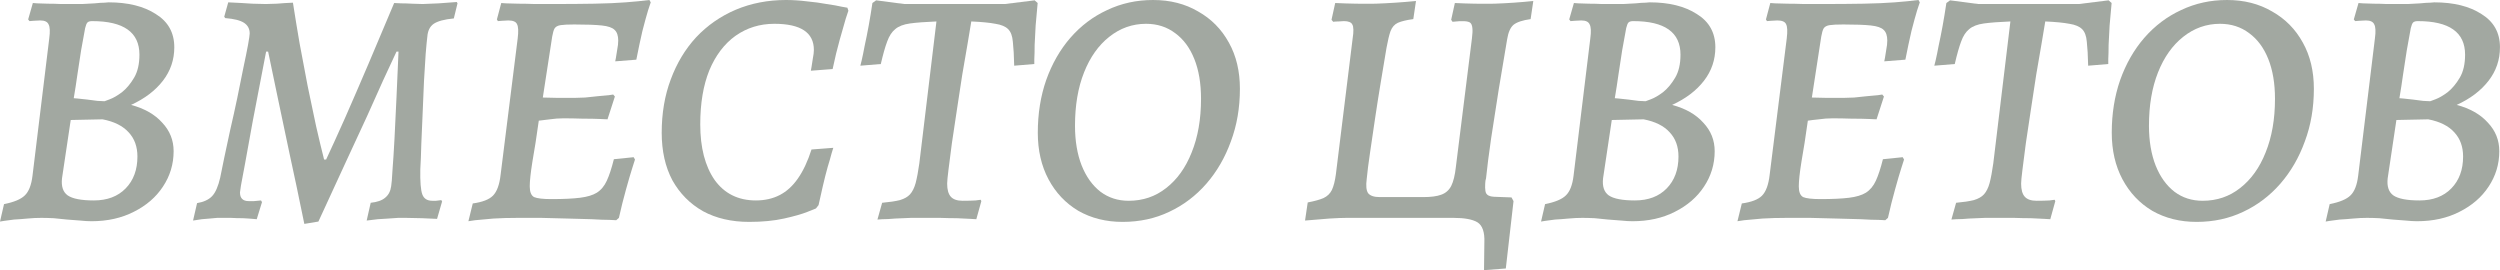
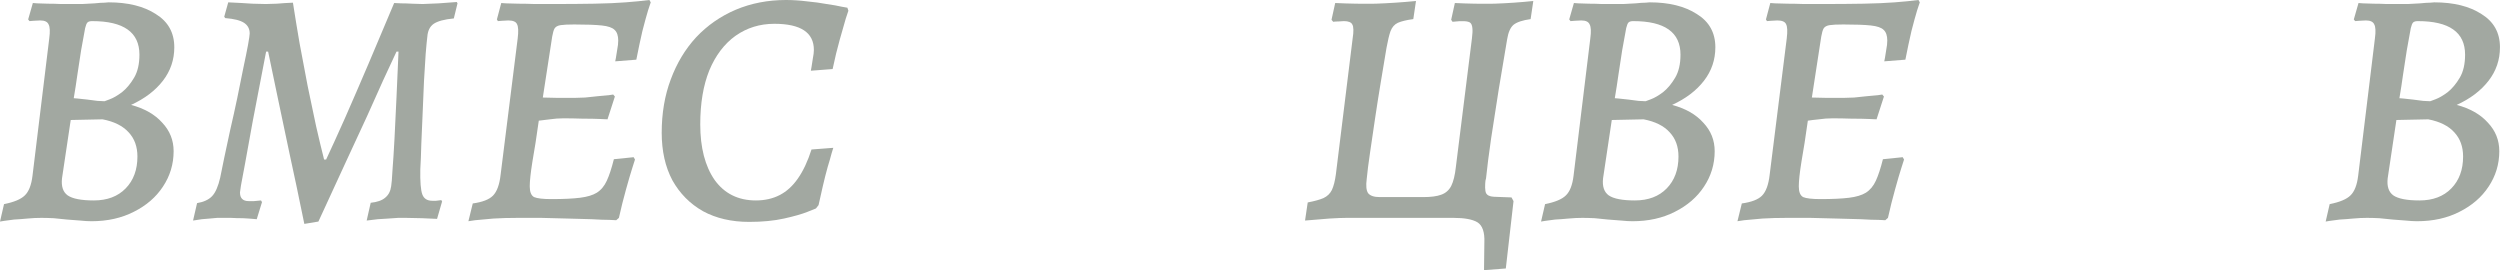
<svg xmlns="http://www.w3.org/2000/svg" viewBox="0 0 149.172 16.12" fill="none">
  <path d="M2.46 13C2.207 13 1.933 13.013 1.64 13.04C1.36 13.067 1.093 13.087 0.84 13.1C0.6 13.127 0.4 13.153 0.24 13.18C0.08 13.207 0 13.22 0 13.22L0.24 12.18C0.84 12.06 1.253 11.887 1.48 11.66C1.72 11.433 1.873 11.04 1.94 10.48L2.94 2.28C2.993 1.88 2.98 1.607 2.9 1.46C2.833 1.3 2.667 1.22 2.4 1.22C2.293 1.22 2.16 1.227 2 1.24C1.84 1.253 1.76 1.26 1.76 1.26L1.68 1.16L1.96 0.18C1.96 0.18 2.047 0.187 2.22 0.2C2.393 0.2 2.607 0.207 2.86 0.22C3.113 0.22 3.373 0.227 3.64 0.24C3.907 0.24 4.12 0.24 4.28 0.24C4.453 0.24 4.66 0.24 4.9 0.24C5.153 0.227 5.4 0.213 5.64 0.2C5.893 0.173 6.093 0.16 6.24 0.16C6.4 0.147 6.48 0.14 6.48 0.14C7.64 0.14 8.58 0.373 9.3 0.84C10.033 1.293 10.4 1.953 10.4 2.82C10.4 3.567 10.173 4.233 9.72 4.82C9.267 5.407 8.633 5.887 7.82 6.26C8.62 6.473 9.24 6.827 9.68 7.32C10.133 7.8 10.36 8.367 10.36 9.02C10.36 9.793 10.147 10.5 9.72 11.14C9.307 11.767 8.727 12.267 7.98 12.64C7.247 13.013 6.407 13.2 5.46 13.2C5.26 13.2 5.033 13.187 4.78 13.16C4.54 13.147 4.28 13.127 4 13.1C3.733 13.073 3.467 13.047 3.2 13.02C2.933 13.007 2.687 13 2.46 13ZM4.22 7.16L3.7 10.64C3.647 11.12 3.76 11.46 4.04 11.66C4.333 11.86 4.853 11.96 5.6 11.96C6.4 11.96 7.033 11.72 7.5 11.24C7.967 10.76 8.2 10.127 8.2 9.34C8.2 8.753 8.027 8.273 7.68 7.9C7.333 7.513 6.813 7.253 6.12 7.12L4.22 7.16ZM4.4 5.86C4.4 5.86 4.48 5.867 4.64 5.88C4.8 5.893 4.987 5.913 5.2 5.94C5.427 5.967 5.633 5.993 5.82 6.02C6.02 6.033 6.16 6.04 6.24 6.04C6.24 6.04 6.347 6 6.56 5.92C6.773 5.84 7.013 5.7 7.28 5.5C7.547 5.287 7.787 5 8 4.64C8.213 4.28 8.32 3.82 8.32 3.26C8.32 1.927 7.38 1.26 5.5 1.26C5.367 1.26 5.273 1.287 5.22 1.34C5.167 1.393 5.12 1.507 5.08 1.68C5 2.093 4.92 2.533 4.84 3C4.773 3.467 4.7 3.947 4.62 4.44C4.553 4.92 4.48 5.393 4.4 5.86Z" fill="#566055" fill-opacity="0.55" />
  <path d="M18.159 13.36C17.839 11.787 17.545 10.393 17.279 9.18C17.025 7.953 16.792 6.847 16.579 5.86C16.379 4.873 16.185 3.947 15.999 3.08H15.879C15.559 4.773 15.292 6.16 15.079 7.24C14.879 8.32 14.725 9.167 14.619 9.78C14.512 10.38 14.432 10.807 14.379 11.06C14.339 11.3 14.319 11.44 14.319 11.48C14.319 11.827 14.492 12 14.839 12C14.905 12 15.012 12 15.159 12C15.319 11.987 15.459 11.973 15.579 11.96C15.592 11.987 15.599 12.007 15.599 12.02C15.612 12.02 15.625 12.027 15.639 12.04L15.319 13.08C15.039 13.053 14.765 13.033 14.499 13.02C14.232 13.02 13.992 13.013 13.779 13C13.579 13 13.412 13 13.279 13C13.199 13 13.092 13 12.959 13C12.825 13.013 12.679 13.027 12.519 13.04C12.372 13.053 12.212 13.067 12.039 13.08C11.865 13.107 11.692 13.133 11.519 13.16L11.759 12.12C12.159 12.053 12.459 11.913 12.659 11.7C12.859 11.487 13.019 11.12 13.139 10.6C13.192 10.32 13.272 9.927 13.379 9.42C13.485 8.913 13.605 8.353 13.739 7.74C13.885 7.113 14.025 6.48 14.159 5.84C14.292 5.2 14.412 4.607 14.519 4.06C14.639 3.5 14.732 3.04 14.799 2.68C14.865 2.307 14.899 2.08 14.899 2C14.899 1.72 14.785 1.507 14.559 1.36C14.332 1.213 13.959 1.12 13.439 1.08L13.379 1L13.619 0.14C14.205 0.167 14.685 0.193 15.059 0.22C15.432 0.233 15.699 0.24 15.859 0.24C16.005 0.24 16.225 0.233 16.519 0.22C16.825 0.193 17.145 0.173 17.479 0.16C17.599 0.933 17.732 1.747 17.879 2.6C18.039 3.453 18.199 4.3 18.359 5.14C18.532 5.967 18.699 6.76 18.859 7.52C19.032 8.28 19.192 8.947 19.339 9.52H19.459C19.765 8.867 20.139 8.047 20.579 7.06C21.019 6.06 21.492 4.967 21.999 3.78C22.505 2.593 23.012 1.393 23.519 0.18C23.599 0.18 23.739 0.187 23.939 0.2C24.139 0.2 24.352 0.207 24.579 0.22C24.819 0.233 25.032 0.24 25.219 0.24C25.445 0.227 25.766 0.213 26.179 0.2C26.592 0.173 26.952 0.147 27.259 0.12C27.259 0.133 27.265 0.147 27.279 0.16C27.292 0.173 27.299 0.187 27.299 0.2L27.079 1.1C26.519 1.153 26.119 1.26 25.879 1.42C25.652 1.58 25.525 1.833 25.499 2.18C25.472 2.393 25.439 2.74 25.399 3.22C25.372 3.687 25.339 4.227 25.299 4.84C25.272 5.453 25.246 6.087 25.219 6.74C25.192 7.393 25.165 8.013 25.139 8.6C25.125 9.187 25.105 9.687 25.079 10.1C25.065 10.847 25.105 11.347 25.199 11.6C25.292 11.853 25.492 11.98 25.799 11.98C25.852 11.98 25.925 11.98 26.019 11.98C26.125 11.967 26.232 11.953 26.339 11.94C26.352 11.967 26.359 11.987 26.359 12C26.372 12 26.379 12.007 26.379 12.02L26.079 13.06C25.839 13.047 25.539 13.033 25.179 13.02C24.819 13.007 24.499 13 24.219 13C24.099 13 23.945 13 23.759 13C23.585 13.013 23.392 13.027 23.179 13.04C22.979 13.053 22.765 13.067 22.539 13.08C22.312 13.107 22.092 13.133 21.879 13.16L22.119 12.1C22.505 12.06 22.792 11.96 22.979 11.8C23.179 11.64 23.299 11.413 23.339 11.12C23.365 10.987 23.392 10.667 23.419 10.16C23.459 9.653 23.499 9.027 23.539 8.28C23.579 7.52 23.619 6.693 23.659 5.8C23.699 4.893 23.739 3.987 23.779 3.08H23.659C23.419 3.6 23.152 4.173 22.859 4.8C22.579 5.427 22.259 6.14 21.899 6.94C21.539 7.727 21.119 8.633 20.639 9.66C20.172 10.687 19.625 11.873 18.999 13.22L18.159 13.36Z" fill="#566055" fill-opacity="0.55" />
  <path d="M31.609 11.12C31.609 11.453 31.696 11.667 31.869 11.76C32.056 11.84 32.403 11.88 32.909 11.88C33.616 11.88 34.183 11.853 34.609 11.8C35.036 11.747 35.369 11.647 35.609 11.5C35.862 11.34 36.063 11.1 36.209 10.78C36.356 10.46 36.496 10.033 36.629 9.5L37.809 9.38L37.889 9.52C37.889 9.52 37.836 9.687 37.729 10.02C37.623 10.353 37.496 10.787 37.349 11.32C37.203 11.84 37.063 12.4 36.929 13L36.769 13.14C36.769 13.14 36.636 13.133 36.369 13.12C36.103 13.12 35.749 13.107 35.309 13.08C34.869 13.067 34.382 13.053 33.849 13.04C33.329 13.027 32.809 13.013 32.289 13C31.783 13 31.323 13 30.909 13C30.389 13 29.903 13.013 29.449 13.04C28.996 13.08 28.629 13.113 28.349 13.14C28.083 13.18 27.949 13.2 27.949 13.2L28.209 12.14C28.783 12.06 29.182 11.907 29.409 11.68C29.649 11.44 29.803 11.027 29.869 10.44L30.889 2.3C30.943 1.873 30.929 1.587 30.849 1.44C30.783 1.293 30.609 1.22 30.329 1.22C30.236 1.22 30.109 1.227 29.949 1.24C29.789 1.253 29.709 1.26 29.709 1.26L29.649 1.16L29.909 0.18C29.909 0.18 30.003 0.187 30.189 0.2C30.376 0.2 30.622 0.207 30.929 0.22C31.236 0.22 31.562 0.227 31.909 0.24C32.269 0.24 32.609 0.24 32.929 0.24C33.902 0.24 34.749 0.233 35.469 0.22C36.189 0.207 36.809 0.18 37.329 0.14C37.863 0.1 38.336 0.053 38.749 0L38.829 0.14C38.829 0.14 38.776 0.3 38.669 0.62C38.576 0.927 38.463 1.34 38.329 1.86C38.209 2.38 38.089 2.947 37.969 3.56L36.709 3.66C36.709 3.66 36.723 3.593 36.749 3.46C36.776 3.313 36.802 3.147 36.829 2.96C36.869 2.76 36.889 2.58 36.889 2.42C36.889 2.127 36.816 1.913 36.669 1.78C36.536 1.647 36.282 1.56 35.909 1.52C35.536 1.48 34.989 1.46 34.269 1.46C33.896 1.46 33.623 1.473 33.449 1.5C33.276 1.527 33.156 1.593 33.089 1.7C33.036 1.793 32.989 1.953 32.949 2.18L32.389 5.82C32.589 5.82 32.883 5.827 33.269 5.84C33.656 5.84 33.996 5.84 34.289 5.84C34.449 5.84 34.656 5.833 34.909 5.82C35.163 5.793 35.416 5.767 35.669 5.74C35.936 5.713 36.156 5.693 36.329 5.68C36.503 5.653 36.589 5.64 36.589 5.64L36.689 5.76L36.249 7.12C36.249 7.12 36.103 7.113 35.809 7.1C35.516 7.087 35.163 7.08 34.749 7.08C34.349 7.067 33.976 7.06 33.629 7.06C33.349 7.06 33.076 7.08 32.809 7.12C32.542 7.147 32.323 7.173 32.149 7.2C32.016 8.16 31.889 8.973 31.769 9.64C31.663 10.307 31.609 10.8 31.609 11.12Z" fill="#566055" fill-opacity="0.55" />
  <path d="M44.703 13.24C43.649 13.24 42.729 13.027 41.943 12.6C41.169 12.16 40.563 11.547 40.122 10.76C39.696 9.96 39.483 9.013 39.483 7.92C39.483 6.76 39.662 5.7 40.023 4.74C40.383 3.767 40.889 2.927 41.542 2.22C42.209 1.513 42.996 0.967 43.903 0.58C44.823 0.193 45.823 0 46.902 0C47.302 0 47.716 0.027 48.143 0.08C48.569 0.12 48.963 0.173 49.322 0.24C49.696 0.293 49.996 0.347 50.222 0.4C50.449 0.44 50.563 0.46 50.563 0.46L50.622 0.64C50.622 0.64 50.569 0.8 50.463 1.12C50.369 1.427 50.249 1.847 50.103 2.38C49.956 2.9 49.816 3.48 49.682 4.12L48.382 4.22C48.382 4.22 48.396 4.147 48.422 4C48.449 3.84 48.476 3.667 48.503 3.48C48.543 3.28 48.563 3.113 48.563 2.98C48.563 1.94 47.776 1.42 46.203 1.42C45.336 1.42 44.562 1.66 43.883 2.14C43.216 2.62 42.696 3.307 42.323 4.2C41.963 5.093 41.783 6.167 41.783 7.42C41.783 8.807 42.069 9.913 42.642 10.74C43.229 11.553 44.049 11.96 45.102 11.96C45.636 11.96 46.109 11.853 46.522 11.64C46.936 11.427 47.296 11.1 47.603 10.66C47.922 10.207 48.196 9.627 48.422 8.92L49.722 8.82C49.722 8.82 49.689 8.927 49.623 9.14C49.569 9.353 49.489 9.633 49.382 9.98C49.289 10.313 49.196 10.68 49.103 11.08C49.009 11.48 48.922 11.867 48.842 12.24L48.683 12.44C48.683 12.44 48.516 12.507 48.183 12.64C47.849 12.773 47.382 12.907 46.782 13.04C46.183 13.173 45.489 13.24 44.703 13.24Z" fill="#566055" fill-opacity="0.55" />
-   <path d="M55.876 1.28C55.209 1.307 54.682 1.347 54.296 1.4C53.909 1.453 53.616 1.567 53.416 1.74C53.216 1.9 53.056 2.147 52.936 2.48C52.816 2.8 52.689 3.247 52.556 3.82L51.336 3.92C51.336 3.92 51.362 3.813 51.416 3.6C51.469 3.373 51.529 3.08 51.596 2.72C51.676 2.36 51.756 1.96 51.836 1.52C51.916 1.08 51.989 0.633 52.056 0.18L52.276 0.02L53.956 0.24H59.956L61.736 0.02L61.916 0.18C61.876 0.633 61.836 1.08 61.796 1.52C61.769 1.947 61.749 2.333 61.736 2.68C61.736 3.027 61.729 3.307 61.716 3.52C61.716 3.72 61.716 3.82 61.716 3.82L60.516 3.92C60.502 3.32 60.476 2.847 60.436 2.5C60.409 2.153 60.316 1.9 60.156 1.74C59.996 1.58 59.742 1.473 59.396 1.42C59.049 1.353 58.569 1.307 57.956 1.28C57.902 1.587 57.829 2.027 57.736 2.6C57.642 3.16 57.536 3.78 57.416 4.46C57.309 5.14 57.202 5.84 57.096 6.56C56.989 7.267 56.889 7.933 56.796 8.56C56.716 9.173 56.649 9.693 56.596 10.12C56.542 10.547 56.516 10.827 56.516 10.96C56.516 11.32 56.589 11.58 56.736 11.74C56.882 11.9 57.116 11.98 57.436 11.98C57.756 11.98 58.016 11.973 58.216 11.96C58.416 11.933 58.516 11.92 58.516 11.92L58.556 12L58.256 13.08C58.256 13.08 58.142 13.073 57.916 13.06C57.702 13.047 57.429 13.033 57.096 13.02C56.776 13.02 56.442 13.013 56.096 13C55.749 13 55.456 13 55.216 13C54.976 13 54.689 13 54.356 13C54.036 13.013 53.722 13.027 53.416 13.04C53.122 13.067 52.869 13.08 52.656 13.08C52.456 13.093 52.356 13.1 52.356 13.1L52.636 12.1C53.076 12.06 53.429 12.007 53.696 11.94C53.962 11.86 54.162 11.747 54.296 11.6C54.442 11.44 54.556 11.213 54.636 10.92C54.716 10.613 54.789 10.22 54.856 9.74L55.876 1.28Z" fill="#566055" fill-opacity="0.55" />
-   <path d="M66.984 13.24C65.997 13.24 65.117 13.02 64.344 12.58C63.584 12.127 62.991 11.5 62.564 10.7C62.137 9.9 61.924 8.973 61.924 7.92C61.924 6.787 62.09 5.74 62.424 4.78C62.771 3.807 63.251 2.967 63.864 2.26C64.49 1.54 65.224 0.987 66.064 0.6C66.904 0.2 67.817 0 68.804 0C69.817 0 70.71 0.227 71.484 0.68C72.271 1.12 72.884 1.74 73.324 2.54C73.764 3.327 73.984 4.247 73.984 5.3C73.984 6.433 73.804 7.48 73.444 8.44C73.097 9.4 72.61 10.24 71.984 10.96C71.357 11.68 70.617 12.24 69.764 12.64C68.924 13.04 67.997 13.24 66.984 13.24ZM67.344 11.98C68.197 11.98 68.944 11.727 69.584 11.22C70.237 10.713 70.744 10.007 71.104 9.1C71.477 8.18 71.664 7.113 71.664 5.9C71.664 4.98 71.531 4.187 71.264 3.52C70.997 2.853 70.617 2.34 70.124 1.98C69.631 1.607 69.051 1.42 68.384 1.42C67.571 1.42 66.837 1.68 66.184 2.2C65.544 2.707 65.044 3.413 64.684 4.32C64.324 5.227 64.144 6.287 64.144 7.5C64.144 8.407 64.277 9.2 64.544 9.88C64.811 10.547 65.184 11.067 65.664 11.44C66.144 11.8 66.704 11.98 67.344 11.98Z" fill="#566055" fill-opacity="0.55" />
  <path d="M88.09 13H80.35C80.11 13 79.77 13.013 79.33 13.04C78.903 13.08 78.417 13.12 77.87 13.16L78.03 12.08C78.443 12 78.757 11.913 78.97 11.82C79.197 11.713 79.363 11.553 79.47 11.34C79.577 11.113 79.657 10.8 79.71 10.4L80.71 2.3C80.777 1.873 80.77 1.593 80.69 1.46C80.624 1.327 80.457 1.26 80.19 1.26C80.097 1.26 79.99 1.267 79.87 1.28C79.75 1.28 79.644 1.287 79.55 1.3L79.45 1.18L79.67 0.18C80.51 0.22 81.317 0.233 82.09 0.22C82.864 0.193 83.663 0.14 84.49 0.06L84.33 1.14C83.93 1.193 83.623 1.267 83.41 1.36C83.21 1.453 83.063 1.62 82.97 1.86C82.89 2.087 82.81 2.42 82.73 2.86C82.623 3.487 82.51 4.167 82.39 4.9C82.27 5.62 82.157 6.34 82.05 7.06C81.944 7.78 81.843 8.46 81.75 9.1C81.657 9.727 81.59 10.253 81.55 10.68C81.497 11.08 81.524 11.36 81.63 11.52C81.75 11.68 81.984 11.76 82.33 11.76H84.93C85.384 11.76 85.737 11.713 85.99 11.62C86.257 11.527 86.457 11.353 86.59 11.1C86.724 10.833 86.817 10.453 86.87 9.96L87.83 2.28C87.897 1.773 87.863 1.467 87.73 1.36C87.61 1.253 87.257 1.233 86.67 1.3L86.59 1.18L86.81 0.18C87.61 0.22 88.397 0.233 89.17 0.22C89.943 0.193 90.717 0.14 91.49 0.06L91.33 1.14C90.85 1.207 90.51 1.32 90.31 1.48C90.124 1.64 89.997 1.927 89.93 2.34C89.77 3.287 89.604 4.28 89.43 5.32C89.27 6.36 89.117 7.347 88.97 8.28C88.837 9.2 88.737 9.987 88.67 10.64L88.09 13ZM88.65 10.64C88.597 11.08 88.604 11.373 88.67 11.52C88.737 11.653 88.89 11.727 89.13 11.74L90.19 11.78L90.31 12L89.85 16.02L88.55 16.12L88.57 14.48C88.597 13.853 88.457 13.447 88.15 13.26C87.857 13.087 87.383 13 86.73 13L88.65 10.64Z" fill="#566055" fill-opacity="0.55" />
  <path d="M94.413 13C94.16 13 93.887 13.013 93.593 13.04C93.313 13.067 93.047 13.087 92.793 13.1C92.553 13.127 92.353 13.153 92.193 13.18C92.033 13.207 91.953 13.22 91.953 13.22L92.193 12.18C92.793 12.06 93.206 11.887 93.433 11.66C93.673 11.433 93.826 11.04 93.893 10.48L94.893 2.28C94.947 1.88 94.933 1.607 94.853 1.46C94.786 1.3 94.62 1.22 94.353 1.22C94.246 1.22 94.113 1.227 93.953 1.24C93.793 1.253 93.713 1.26 93.713 1.26L93.633 1.16L93.913 0.18C93.913 0.18 94 0.187 94.173 0.2C94.346 0.2 94.56 0.207 94.813 0.22C95.066 0.22 95.327 0.227 95.593 0.24C95.86 0.24 96.073 0.24 96.233 0.24C96.407 0.24 96.613 0.24 96.853 0.24C97.106 0.227 97.353 0.213 97.593 0.2C97.847 0.173 98.046 0.16 98.193 0.16C98.353 0.147 98.433 0.14 98.433 0.14C99.593 0.14 100.533 0.373 101.253 0.84C101.986 1.293 102.353 1.953 102.353 2.82C102.353 3.567 102.127 4.233 101.673 4.82C101.22 5.407 100.587 5.887 99.773 6.26C100.573 6.473 101.193 6.827 101.633 7.32C102.087 7.8 102.313 8.367 102.313 9.02C102.313 9.793 102.1 10.5 101.673 11.14C101.26 11.767 100.68 12.267 99.933 12.64C99.2 13.013 98.36 13.2 97.413 13.2C97.213 13.2 96.986 13.187 96.733 13.16C96.493 13.147 96.233 13.127 95.953 13.1C95.686 13.073 95.42 13.047 95.153 13.02C94.887 13.007 94.64 13 94.413 13ZM96.173 7.16L95.653 10.64C95.6 11.12 95.713 11.46 95.993 11.66C96.287 11.86 96.807 11.96 97.553 11.96C98.353 11.96 98.986 11.72 99.453 11.24C99.92 10.76 100.153 10.127 100.153 9.34C100.153 8.753 99.98 8.273 99.633 7.9C99.287 7.513 98.767 7.253 98.073 7.12L96.173 7.16ZM96.353 5.86C96.353 5.86 96.433 5.867 96.593 5.88C96.753 5.893 96.94 5.913 97.153 5.94C97.38 5.967 97.586 5.993 97.773 6.02C97.973 6.033 98.113 6.04 98.193 6.04C98.193 6.04 98.3 6 98.513 5.92C98.727 5.84 98.966 5.7 99.233 5.5C99.5 5.287 99.74 5 99.953 4.64C100.167 4.28 100.273 3.82 100.273 3.26C100.273 1.927 99.333 1.26 97.453 1.26C97.32 1.26 97.227 1.287 97.173 1.34C97.12 1.393 97.073 1.507 97.033 1.68C96.953 2.093 96.873 2.533 96.793 3C96.726 3.467 96.653 3.947 96.573 4.44C96.506 4.92 96.433 5.393 96.353 5.86Z" fill="#566055" fill-opacity="0.55" />
  <path d="M107.332 11.12C107.332 11.453 107.418 11.667 107.592 11.76C107.779 11.84 108.125 11.88 108.632 11.88C109.338 11.88 109.905 11.853 110.332 11.8C110.758 11.747 111.092 11.647 111.332 11.5C111.585 11.34 111.785 11.1 111.932 10.78C112.079 10.46 112.218 10.033 112.352 9.5L113.532 9.38L113.612 9.52C113.612 9.52 113.559 9.687 113.452 10.02C113.345 10.353 113.218 10.787 113.072 11.32C112.925 11.84 112.785 12.4 112.652 13L112.492 13.14C112.492 13.14 112.359 13.133 112.092 13.12C111.825 13.12 111.472 13.107 111.032 13.08C110.592 13.067 110.105 13.053 109.572 13.04C109.052 13.027 108.532 13.013 108.012 13C107.505 13 107.045 13 106.632 13C106.112 13 105.625 13.013 105.172 13.04C104.719 13.08 104.352 13.113 104.072 13.14C103.805 13.18 103.672 13.2 103.672 13.2L103.932 12.14C104.505 12.06 104.905 11.907 105.132 11.68C105.372 11.44 105.525 11.027 105.592 10.44L106.612 2.3C106.665 1.873 106.652 1.587 106.572 1.44C106.505 1.293 106.332 1.22 106.052 1.22C105.959 1.22 105.832 1.227 105.672 1.24C105.512 1.253 105.432 1.26 105.432 1.26L105.372 1.16L105.632 0.18C105.632 0.18 105.725 0.187 105.912 0.2C106.098 0.2 106.345 0.207 106.652 0.22C106.958 0.22 107.285 0.227 107.632 0.24C107.992 0.24 108.332 0.24 108.652 0.24C109.625 0.24 110.472 0.233 111.192 0.22C111.912 0.207 112.532 0.18 113.052 0.14C113.585 0.1 114.059 0.053 114.472 0L114.552 0.14C114.552 0.14 114.499 0.3 114.392 0.62C114.299 0.927 114.185 1.34 114.052 1.86C113.932 2.38 113.812 2.947 113.692 3.56L112.432 3.66C112.432 3.66 112.445 3.593 112.472 3.46C112.499 3.313 112.525 3.147 112.552 2.96C112.592 2.76 112.612 2.58 112.612 2.42C112.612 2.127 112.539 1.913 112.392 1.78C112.258 1.647 112.005 1.56 111.632 1.52C111.258 1.48 110.712 1.46 109.992 1.46C109.619 1.46 109.345 1.473 109.172 1.5C108.999 1.527 108.878 1.593 108.812 1.7C108.759 1.793 108.712 1.953 108.672 2.18L108.112 5.82C108.312 5.82 108.605 5.827 108.992 5.84C109.378 5.84 109.719 5.84 110.012 5.84C110.172 5.84 110.378 5.833 110.632 5.82C110.885 5.793 111.139 5.767 111.392 5.74C111.659 5.713 111.879 5.693 112.052 5.68C112.225 5.653 112.312 5.64 112.312 5.64L112.412 5.76L111.972 7.12C111.972 7.12 111.825 7.113 111.532 7.1C111.238 7.087 110.885 7.08 110.472 7.08C110.072 7.067 109.699 7.06 109.352 7.06C109.072 7.06 108.799 7.08 108.532 7.12C108.265 7.147 108.045 7.173 107.872 7.2C107.739 8.16 107.612 8.973 107.492 9.64C107.385 10.307 107.332 10.8 107.332 11.12Z" fill="#566055" fill-opacity="0.55" />
-   <path d="M119.958 1.28C119.291 1.307 118.764 1.347 118.378 1.4C117.991 1.453 117.698 1.567 117.498 1.74C117.298 1.9 117.138 2.147 117.018 2.48C116.898 2.8 116.771 3.247 116.638 3.82L115.418 3.92C115.418 3.92 115.444 3.813 115.498 3.6C115.551 3.373 115.611 3.08 115.678 2.72C115.758 2.36 115.838 1.96 115.918 1.52C115.998 1.08 116.071 0.633 116.138 0.18L116.358 0.02L118.038 0.24H124.038L125.818 0.02L125.998 0.18C125.958 0.633 125.918 1.08 125.878 1.52C125.851 1.947 125.831 2.333 125.818 2.68C125.818 3.027 125.811 3.307 125.798 3.52C125.798 3.72 125.798 3.82 125.798 3.82L124.598 3.92C124.584 3.32 124.558 2.847 124.518 2.5C124.491 2.153 124.398 1.9 124.238 1.74C124.078 1.58 123.824 1.473 123.478 1.42C123.131 1.353 122.651 1.307 122.038 1.28C121.984 1.587 121.911 2.027 121.818 2.6C121.724 3.16 121.618 3.78 121.498 4.46C121.391 5.14 121.284 5.84 121.178 6.56C121.071 7.267 120.971 7.933 120.878 8.56C120.798 9.173 120.731 9.693 120.678 10.12C120.624 10.547 120.598 10.827 120.598 10.96C120.598 11.32 120.671 11.58 120.818 11.74C120.964 11.9 121.198 11.98 121.518 11.98C121.838 11.98 122.098 11.973 122.298 11.96C122.498 11.933 122.598 11.92 122.598 11.92L122.638 12L122.338 13.08C122.338 13.08 122.224 13.073 121.998 13.06C121.784 13.047 121.511 13.033 121.178 13.02C120.858 13.02 120.524 13.013 120.178 13C119.831 13 119.538 13 119.298 13C119.058 13 118.771 13 118.438 13C118.118 13.013 117.804 13.027 117.498 13.04C117.204 13.067 116.951 13.08 116.738 13.08C116.538 13.093 116.438 13.1 116.438 13.1L116.718 12.1C117.158 12.06 117.511 12.007 117.778 11.94C118.044 11.86 118.244 11.747 118.378 11.6C118.524 11.44 118.638 11.213 118.718 10.92C118.798 10.613 118.871 10.22 118.938 9.74L119.958 1.28Z" fill="#566055" fill-opacity="0.55" />
-   <path d="M131.066 13.24C130.079 13.24 129.199 13.02 128.426 12.58C127.666 12.127 127.073 11.5 126.646 10.7C126.219 9.9 126.006 8.973 126.006 7.92C126.006 6.787 126.173 5.74 126.506 4.78C126.853 3.807 127.333 2.967 127.946 2.26C128.573 1.54 129.306 0.987 130.146 0.6C130.986 0.2 131.899 0 132.886 0C133.899 0 134.793 0.227 135.566 0.68C136.353 1.12 136.966 1.74 137.406 2.54C137.846 3.327 138.066 4.247 138.066 5.3C138.066 6.433 137.886 7.48 137.526 8.44C137.179 9.4 136.693 10.24 136.066 10.96C135.439 11.68 134.699 12.24 133.846 12.64C133.006 13.04 132.079 13.24 131.066 13.24ZM131.426 11.98C132.279 11.98 133.026 11.727 133.666 11.22C134.319 10.713 134.826 10.007 135.186 9.1C135.559 8.18 135.746 7.113 135.746 5.9C135.746 4.98 135.612 4.187 135.346 3.52C135.079 2.853 134.699 2.34 134.206 1.98C133.713 1.607 133.133 1.42 132.466 1.42C131.653 1.42 130.919 1.68 130.266 2.2C129.626 2.707 129.126 3.413 128.766 4.32C128.406 5.227 128.226 6.287 128.226 7.5C128.226 8.407 128.359 9.2 128.626 9.88C128.892 10.547 129.266 11.067 129.746 11.44C130.226 11.8 130.786 11.98 131.426 11.98Z" fill="#566055" fill-opacity="0.55" />
  <path d="M141.23 13C140.976 13 140.703 13.013 140.409 13.04C140.13 13.067 139.863 13.087 139.61 13.1C139.37 13.127 139.17 13.153 139.009 13.18C138.85 13.207 138.77 13.22 138.77 13.22L139.009 12.18C139.61 12.06 140.023 11.887 140.25 11.66C140.489 11.433 140.643 11.04 140.71 10.48L141.71 2.28C141.763 1.88 141.75 1.607 141.67 1.46C141.603 1.3 141.436 1.22 141.17 1.22C141.063 1.22 140.929 1.227 140.77 1.24C140.61 1.253 140.529 1.26 140.529 1.26L140.449 1.16L140.73 0.18C140.73 0.18 140.816 0.187 140.989 0.2C141.163 0.2 141.376 0.207 141.63 0.22C141.883 0.22 142.143 0.227 142.409 0.24C142.676 0.24 142.889 0.24 143.05 0.24C143.223 0.24 143.43 0.24 143.67 0.24C143.923 0.227 144.169 0.213 144.41 0.2C144.663 0.173 144.863 0.16 145.01 0.16C145.169 0.147 145.249 0.14 145.249 0.14C146.41 0.14 147.35 0.373 148.069 0.84C148.803 1.293 149.17 1.953 149.17 2.82C149.17 3.567 148.943 4.233 148.489 4.82C148.036 5.407 147.403 5.887 146.589 6.26C147.39 6.473 148.009 6.827 148.45 7.32C148.903 7.8 149.13 8.367 149.13 9.02C149.13 9.793 148.916 10.5 148.489 11.14C148.076 11.767 147.496 12.267 146.75 12.64C146.016 13.013 145.176 13.2 144.229 13.2C144.03 13.2 143.803 13.187 143.55 13.16C143.309 13.147 143.05 13.127 142.769 13.1C142.503 13.073 142.236 13.047 141.97 13.02C141.703 13.007 141.456 13 141.23 13ZM142.99 7.16L142.47 10.64C142.416 11.12 142.53 11.46 142.809 11.66C143.103 11.86 143.623 11.96 144.37 11.96C145.169 11.96 145.803 11.72 146.27 11.24C146.736 10.76 146.97 10.127 146.97 9.34C146.97 8.753 146.796 8.273 146.45 7.9C146.103 7.513 145.583 7.253 144.89 7.12L142.99 7.16ZM143.17 5.86C143.17 5.86 143.249 5.867 143.41 5.88C143.57 5.893 143.756 5.913 143.97 5.94C144.196 5.967 144.403 5.993 144.59 6.02C144.789 6.033 144.93 6.04 145.01 6.04C145.01 6.04 145.116 6 145.33 5.92C145.543 5.84 145.783 5.7 146.05 5.5C146.316 5.287 146.556 5 146.77 4.64C146.983 4.28 147.089 3.82 147.089 3.26C147.089 1.927 146.149 1.26 144.269 1.26C144.136 1.26 144.043 1.287 143.99 1.34C143.936 1.393 143.89 1.507 143.849 1.68C143.769 2.093 143.689 2.533 143.61 3C143.543 3.467 143.47 3.947 143.389 4.44C143.323 4.92 143.249 5.393 143.17 5.86Z" fill="#566055" fill-opacity="0.55" />
</svg>